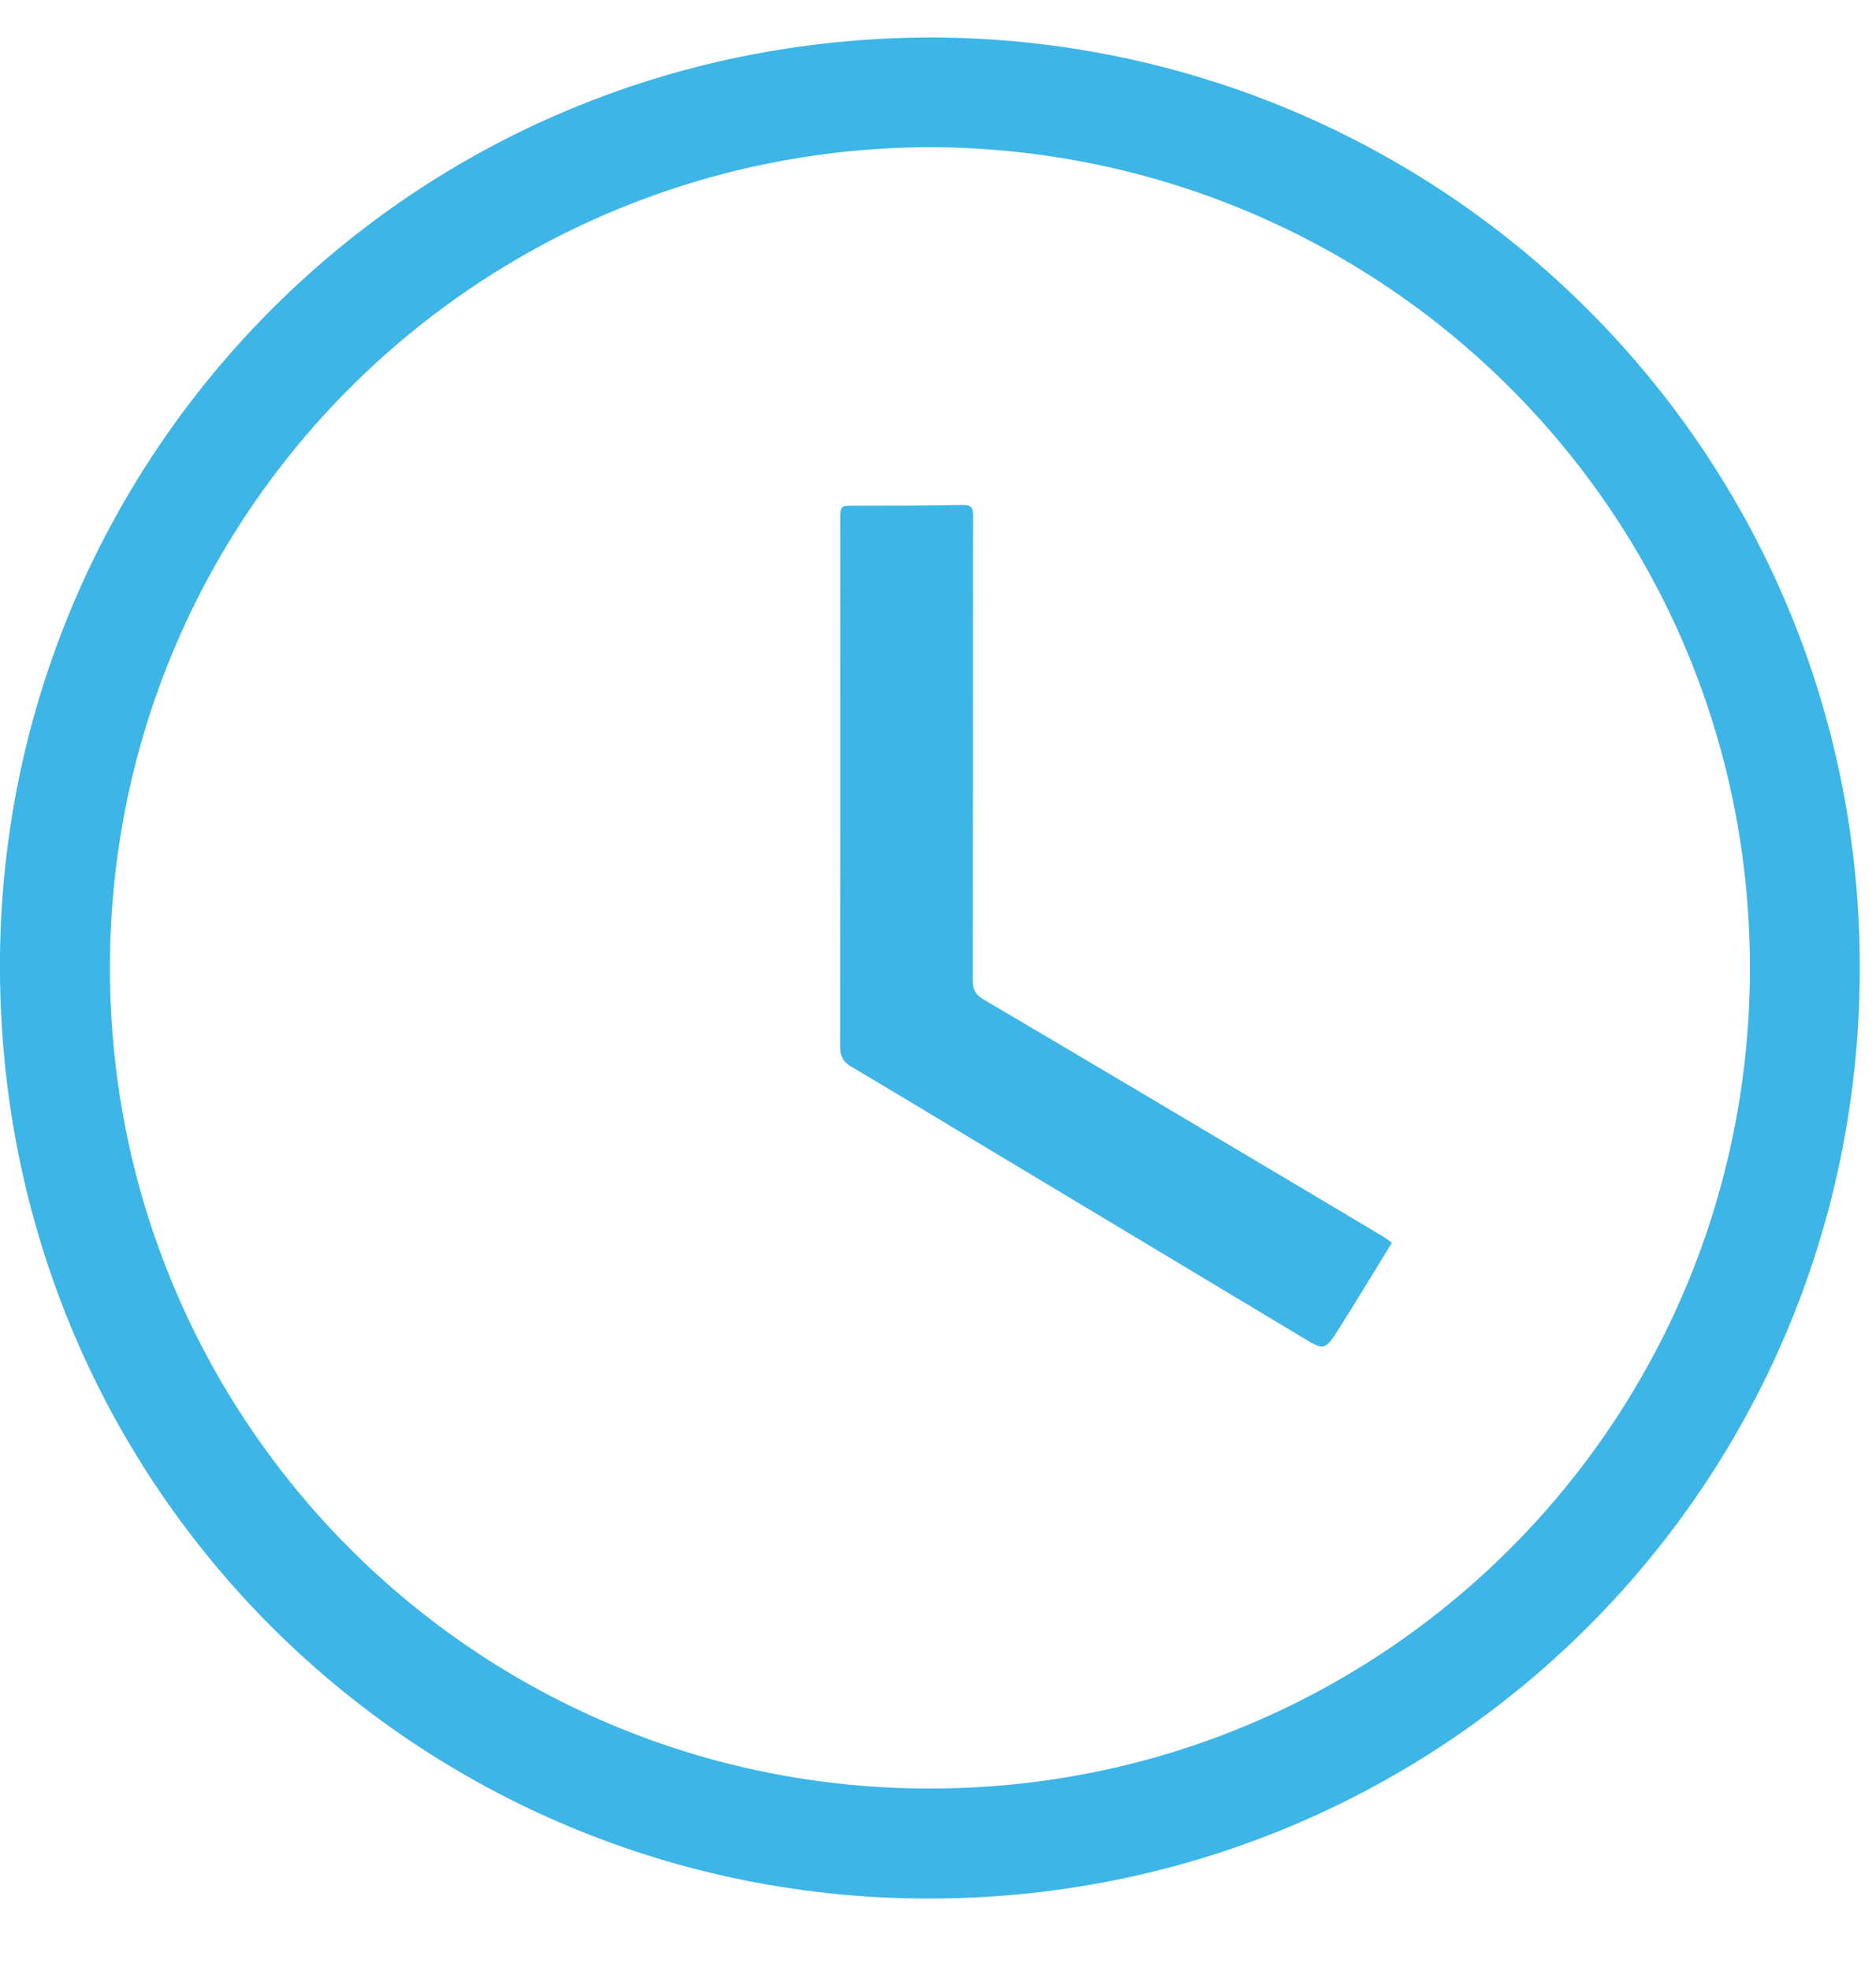
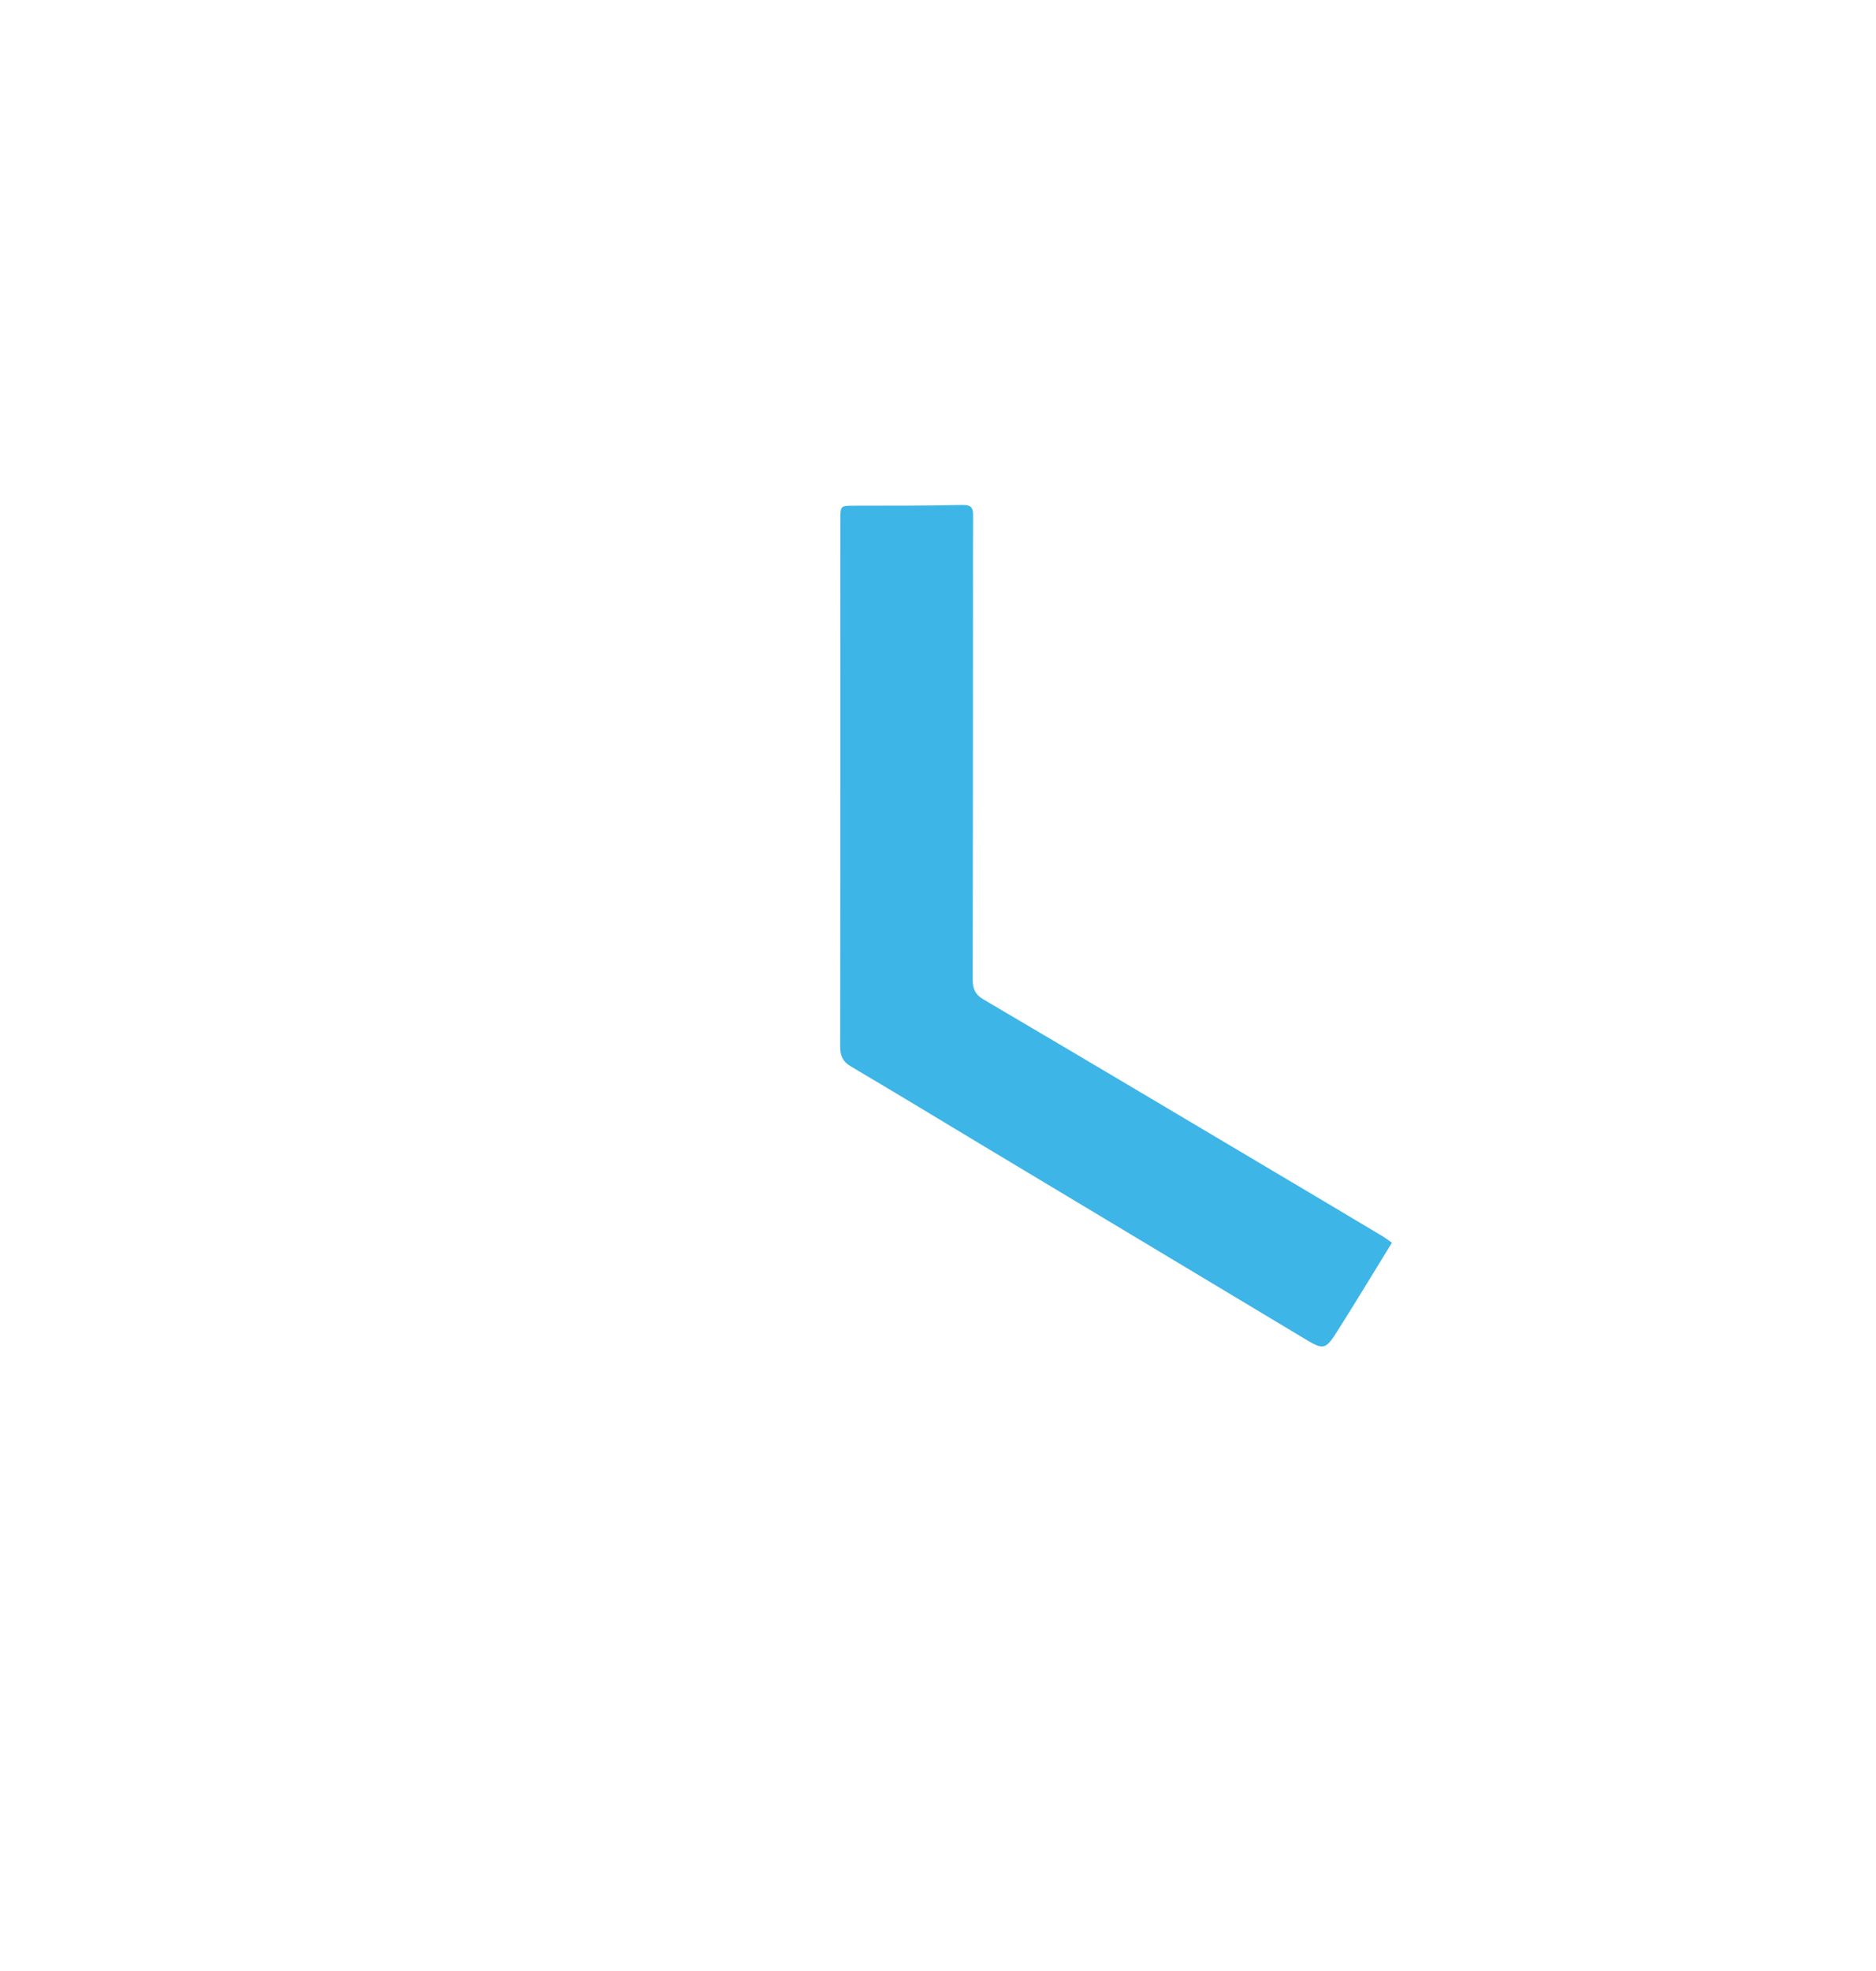
<svg xmlns="http://www.w3.org/2000/svg" xmlns:ns1="http://www.bohemiancoding.com/sketch/ns" width="20px" height="21px" viewBox="0 0 20 21" version="1.1">
  <title>ft-1</title>
  <desc>Created with Sketch.</desc>
  <defs />
  <g id="Page-1" stroke="none" stroke-width="1" fill="none" fill-rule="evenodd" ns1:type="MSPage">
    <g id="05-Referance" ns1:type="MSArtboardGroup" transform="translate(-865, -2763)">
      <g id="Footer" ns1:type="MSLayerGroup" transform="translate(0, 2457.539)">
        <g id="ft-1" transform="translate(860, 301)" ns1:type="MSShapeGroup">
          <rect id="Rectangle-414" x="0" y="0" width="30" height="30" />
-           <path d="M14.908,6.029 C10.065,6.048 6.167,9.954 6.172,14.783 C6.177,19.61 10.073,23.517 14.913,23.517 C19.759,23.516 23.663,19.609 23.656,14.76 C23.648,9.91 19.727,6.042 14.908,6.029 M14.92,4.86 C20.401,4.871 24.865,9.295 24.827,14.842 C24.79,20.307 20.398,24.656 14.965,24.689 C9.457,24.723 4.878,20.259 5.002,14.528 C5.117,9.277 9.368,4.875 14.92,4.86" id="Fill-1" fill="#3DB5E7" />
          <path d="M19.839,17.702 C19.651,18.008 19.469,18.308 19.282,18.605 C19.125,18.855 19.122,18.854 18.872,18.703 C17.762,18.037 16.651,17.371 15.542,16.705 C15.052,16.41 14.563,16.114 14.071,15.823 C13.982,15.771 13.957,15.707 13.957,15.609 C13.959,14.277 13.959,12.945 13.959,11.613 C13.959,11.077 13.958,10.541 13.959,10.005 C13.959,9.846 13.959,9.849 14.114,9.849 C14.498,9.849 14.881,9.849 15.265,9.841 C15.355,9.84 15.374,9.873 15.374,9.951 C15.372,10.255 15.373,10.559 15.373,10.863 C15.373,12.207 15.372,13.551 15.37,14.895 C15.369,14.992 15.394,15.056 15.484,15.109 C16.538,15.729 17.589,16.354 18.64,16.978 C19.008,17.196 19.375,17.415 19.742,17.634 C19.772,17.652 19.8,17.674 19.839,17.702" id="Fill-4" fill="#3DB5E7" />
        </g>
      </g>
    </g>
  </g>
</svg>